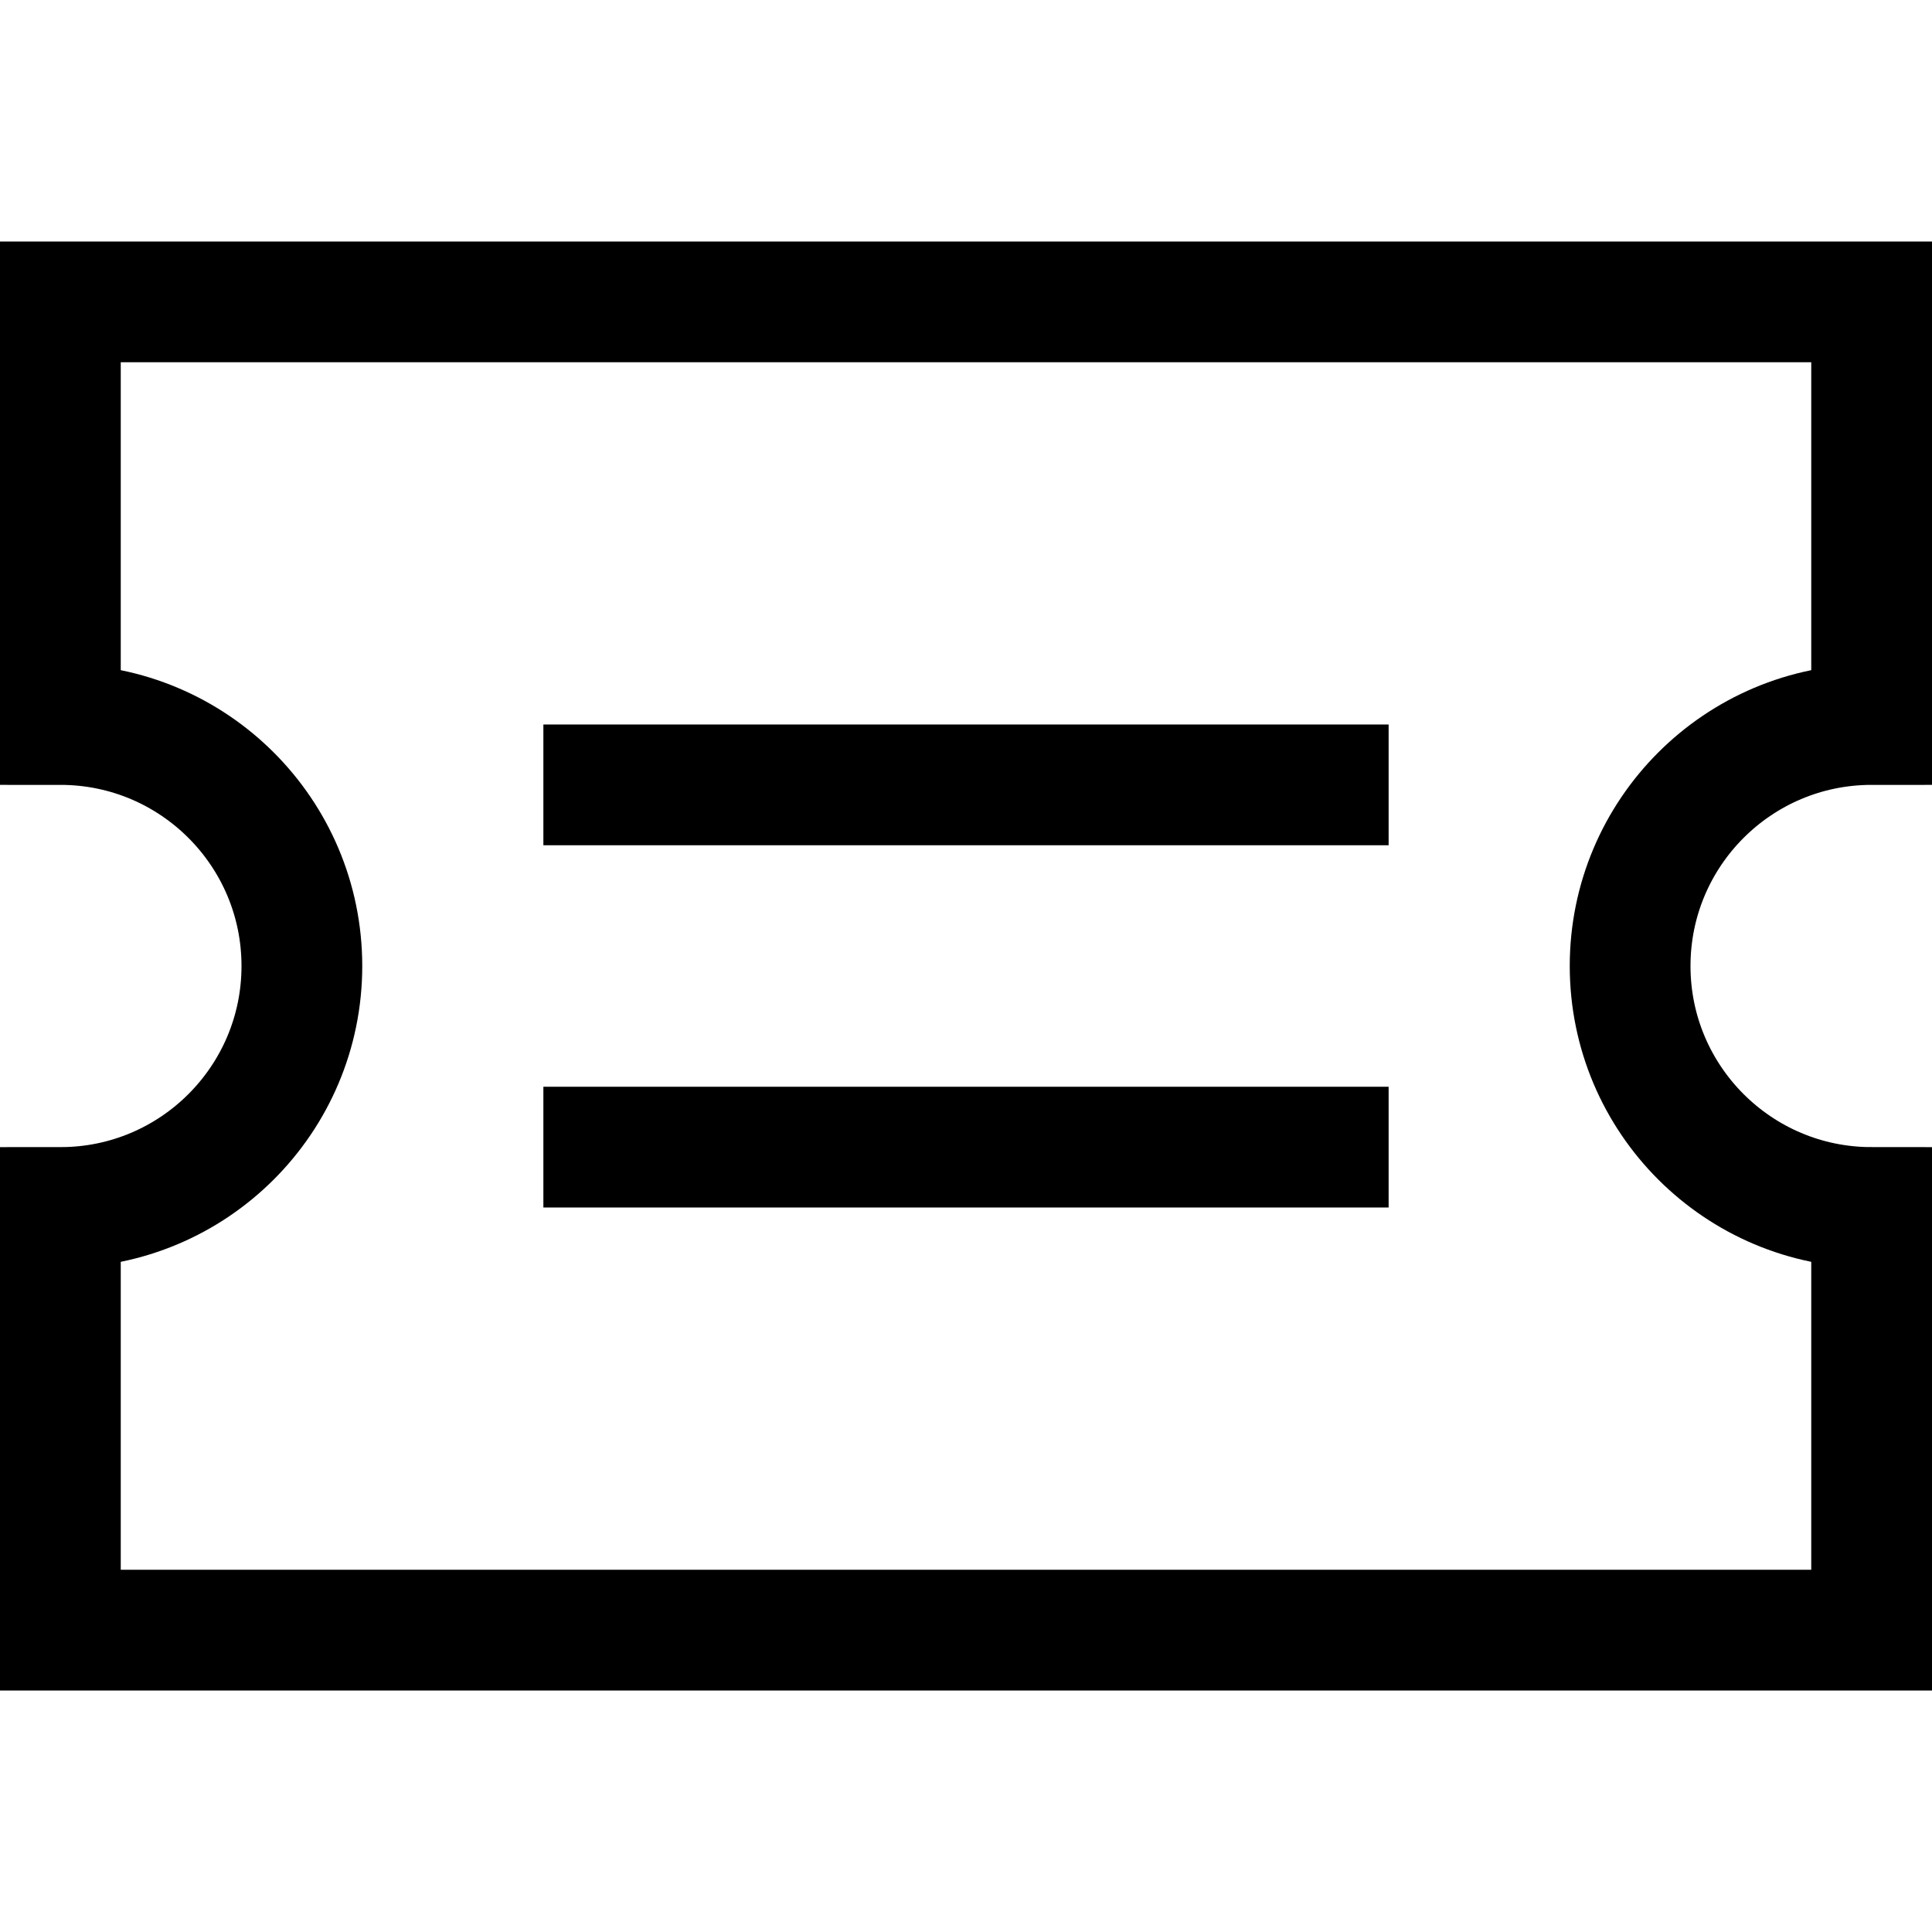
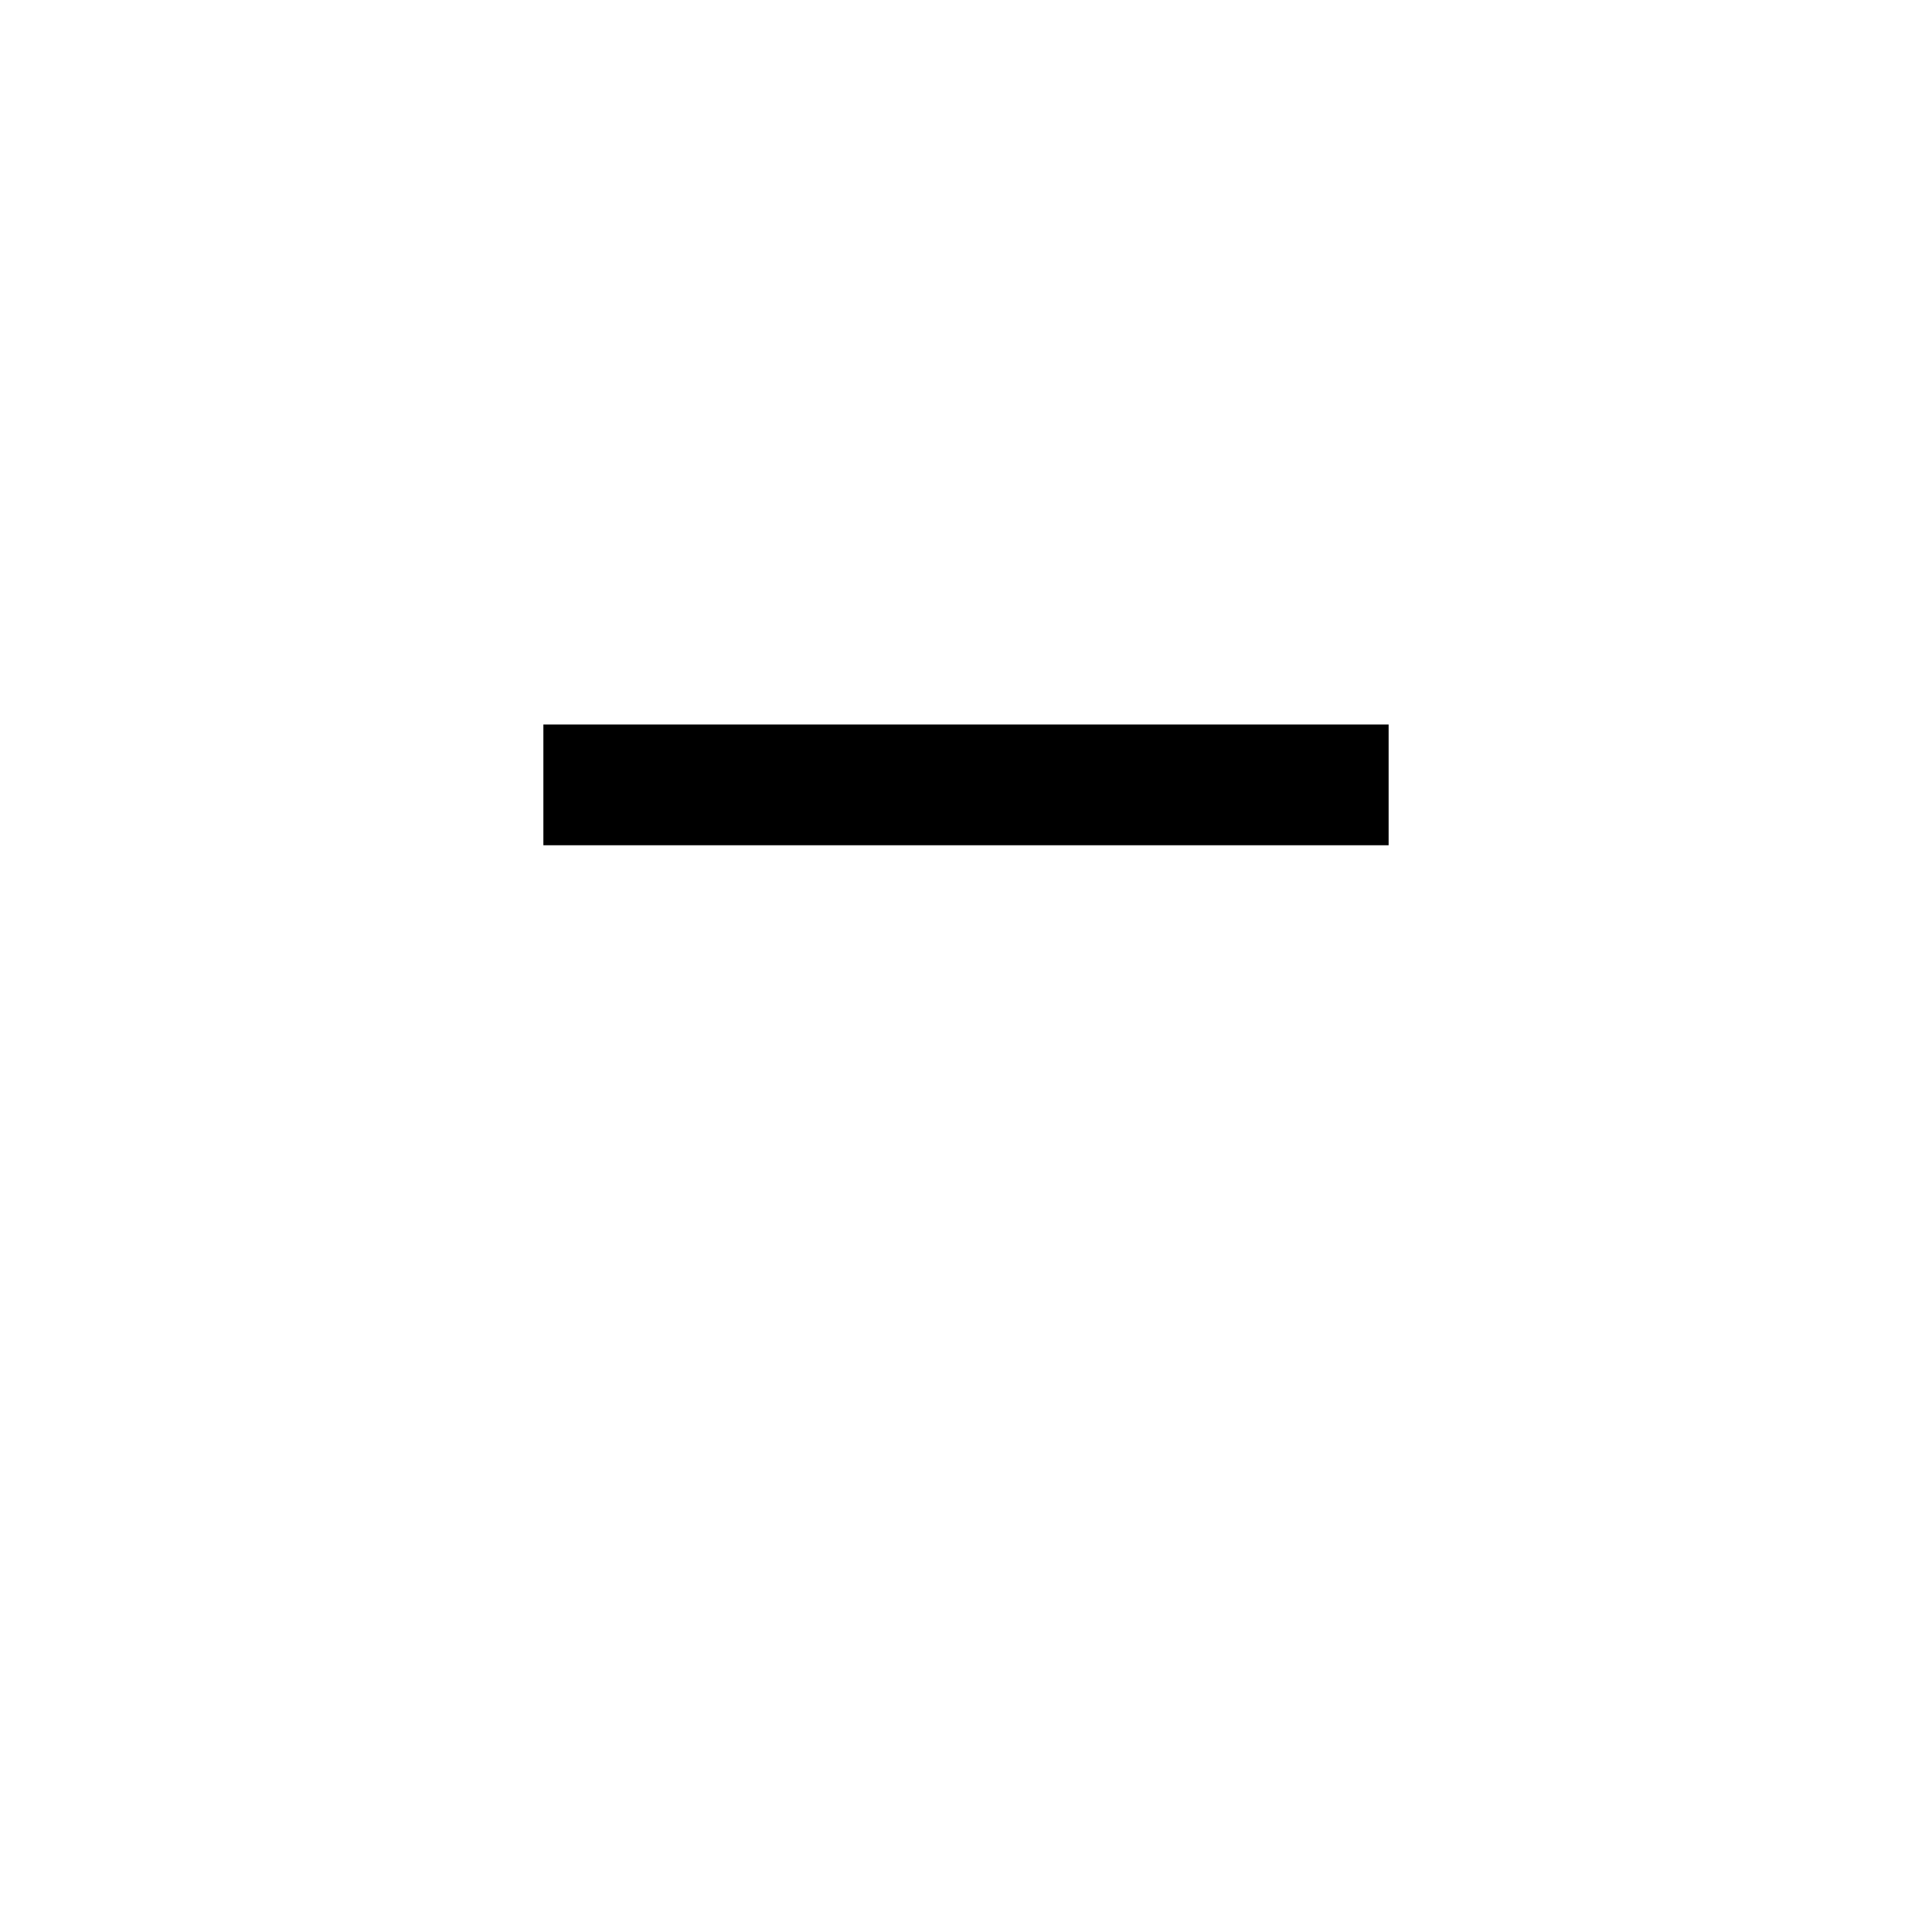
<svg xmlns="http://www.w3.org/2000/svg" x="0px" y="0px" width="32px" height="32px" viewBox="0 0 32 32">
  <g stroke-width="2" transform="translate(0, 0)">
    <line data-color="color-2" fill="none" stroke="#000000" stroke-width="2" stroke-linecap="square" stroke-miterlimit="10" x1="10" y1="13" x2="22" y2="13" stroke-linejoin="miter" />
-     <line data-color="color-2" fill="none" stroke="#000000" stroke-width="2" stroke-linecap="square" stroke-miterlimit="10" x1="10" y1="19" x2="22" y2="19" stroke-linejoin="miter" />
-     <path fill="none" stroke="#000000" stroke-width="2" stroke-linecap="square" stroke-miterlimit="10" d="M27,16c0-2.209,1.791-4,4-4  V5H1v7c2.209,0,4,1.791,4,4c0,2.209-1.791,4-4,4v7h30v-7C28.791,20,27,18.209,27,16z" stroke-linejoin="miter" />
  </g>
</svg>